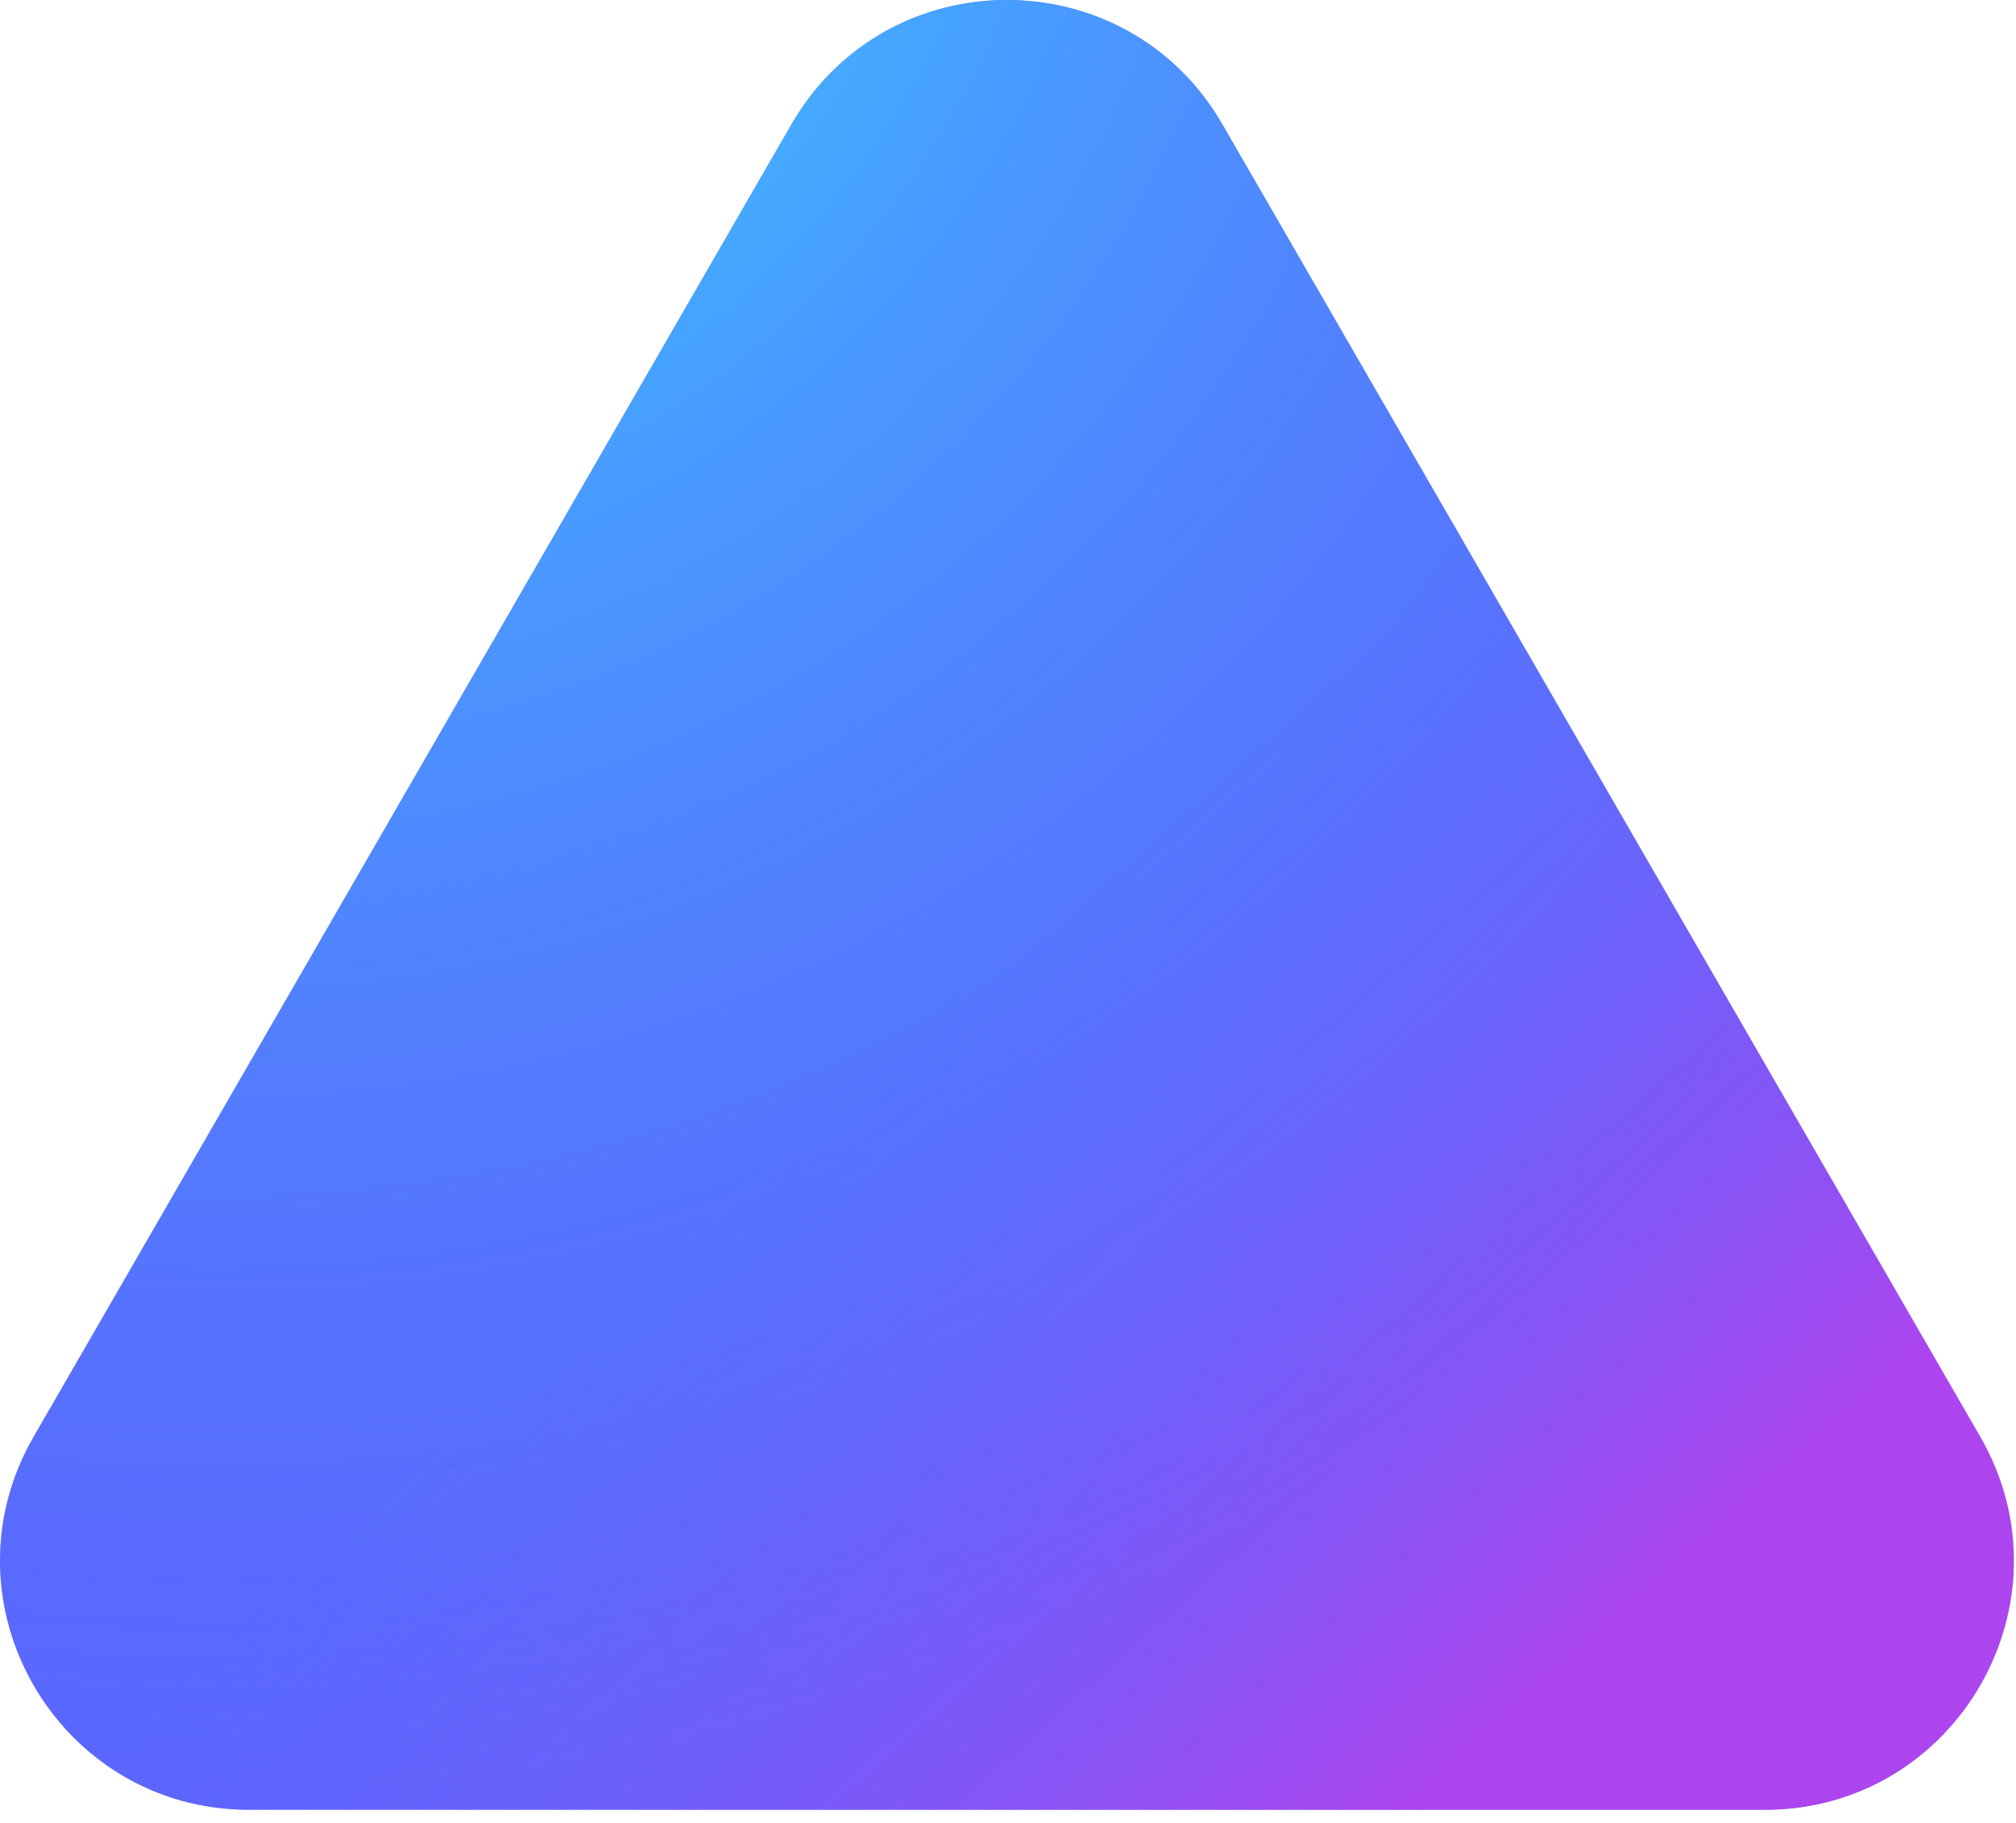
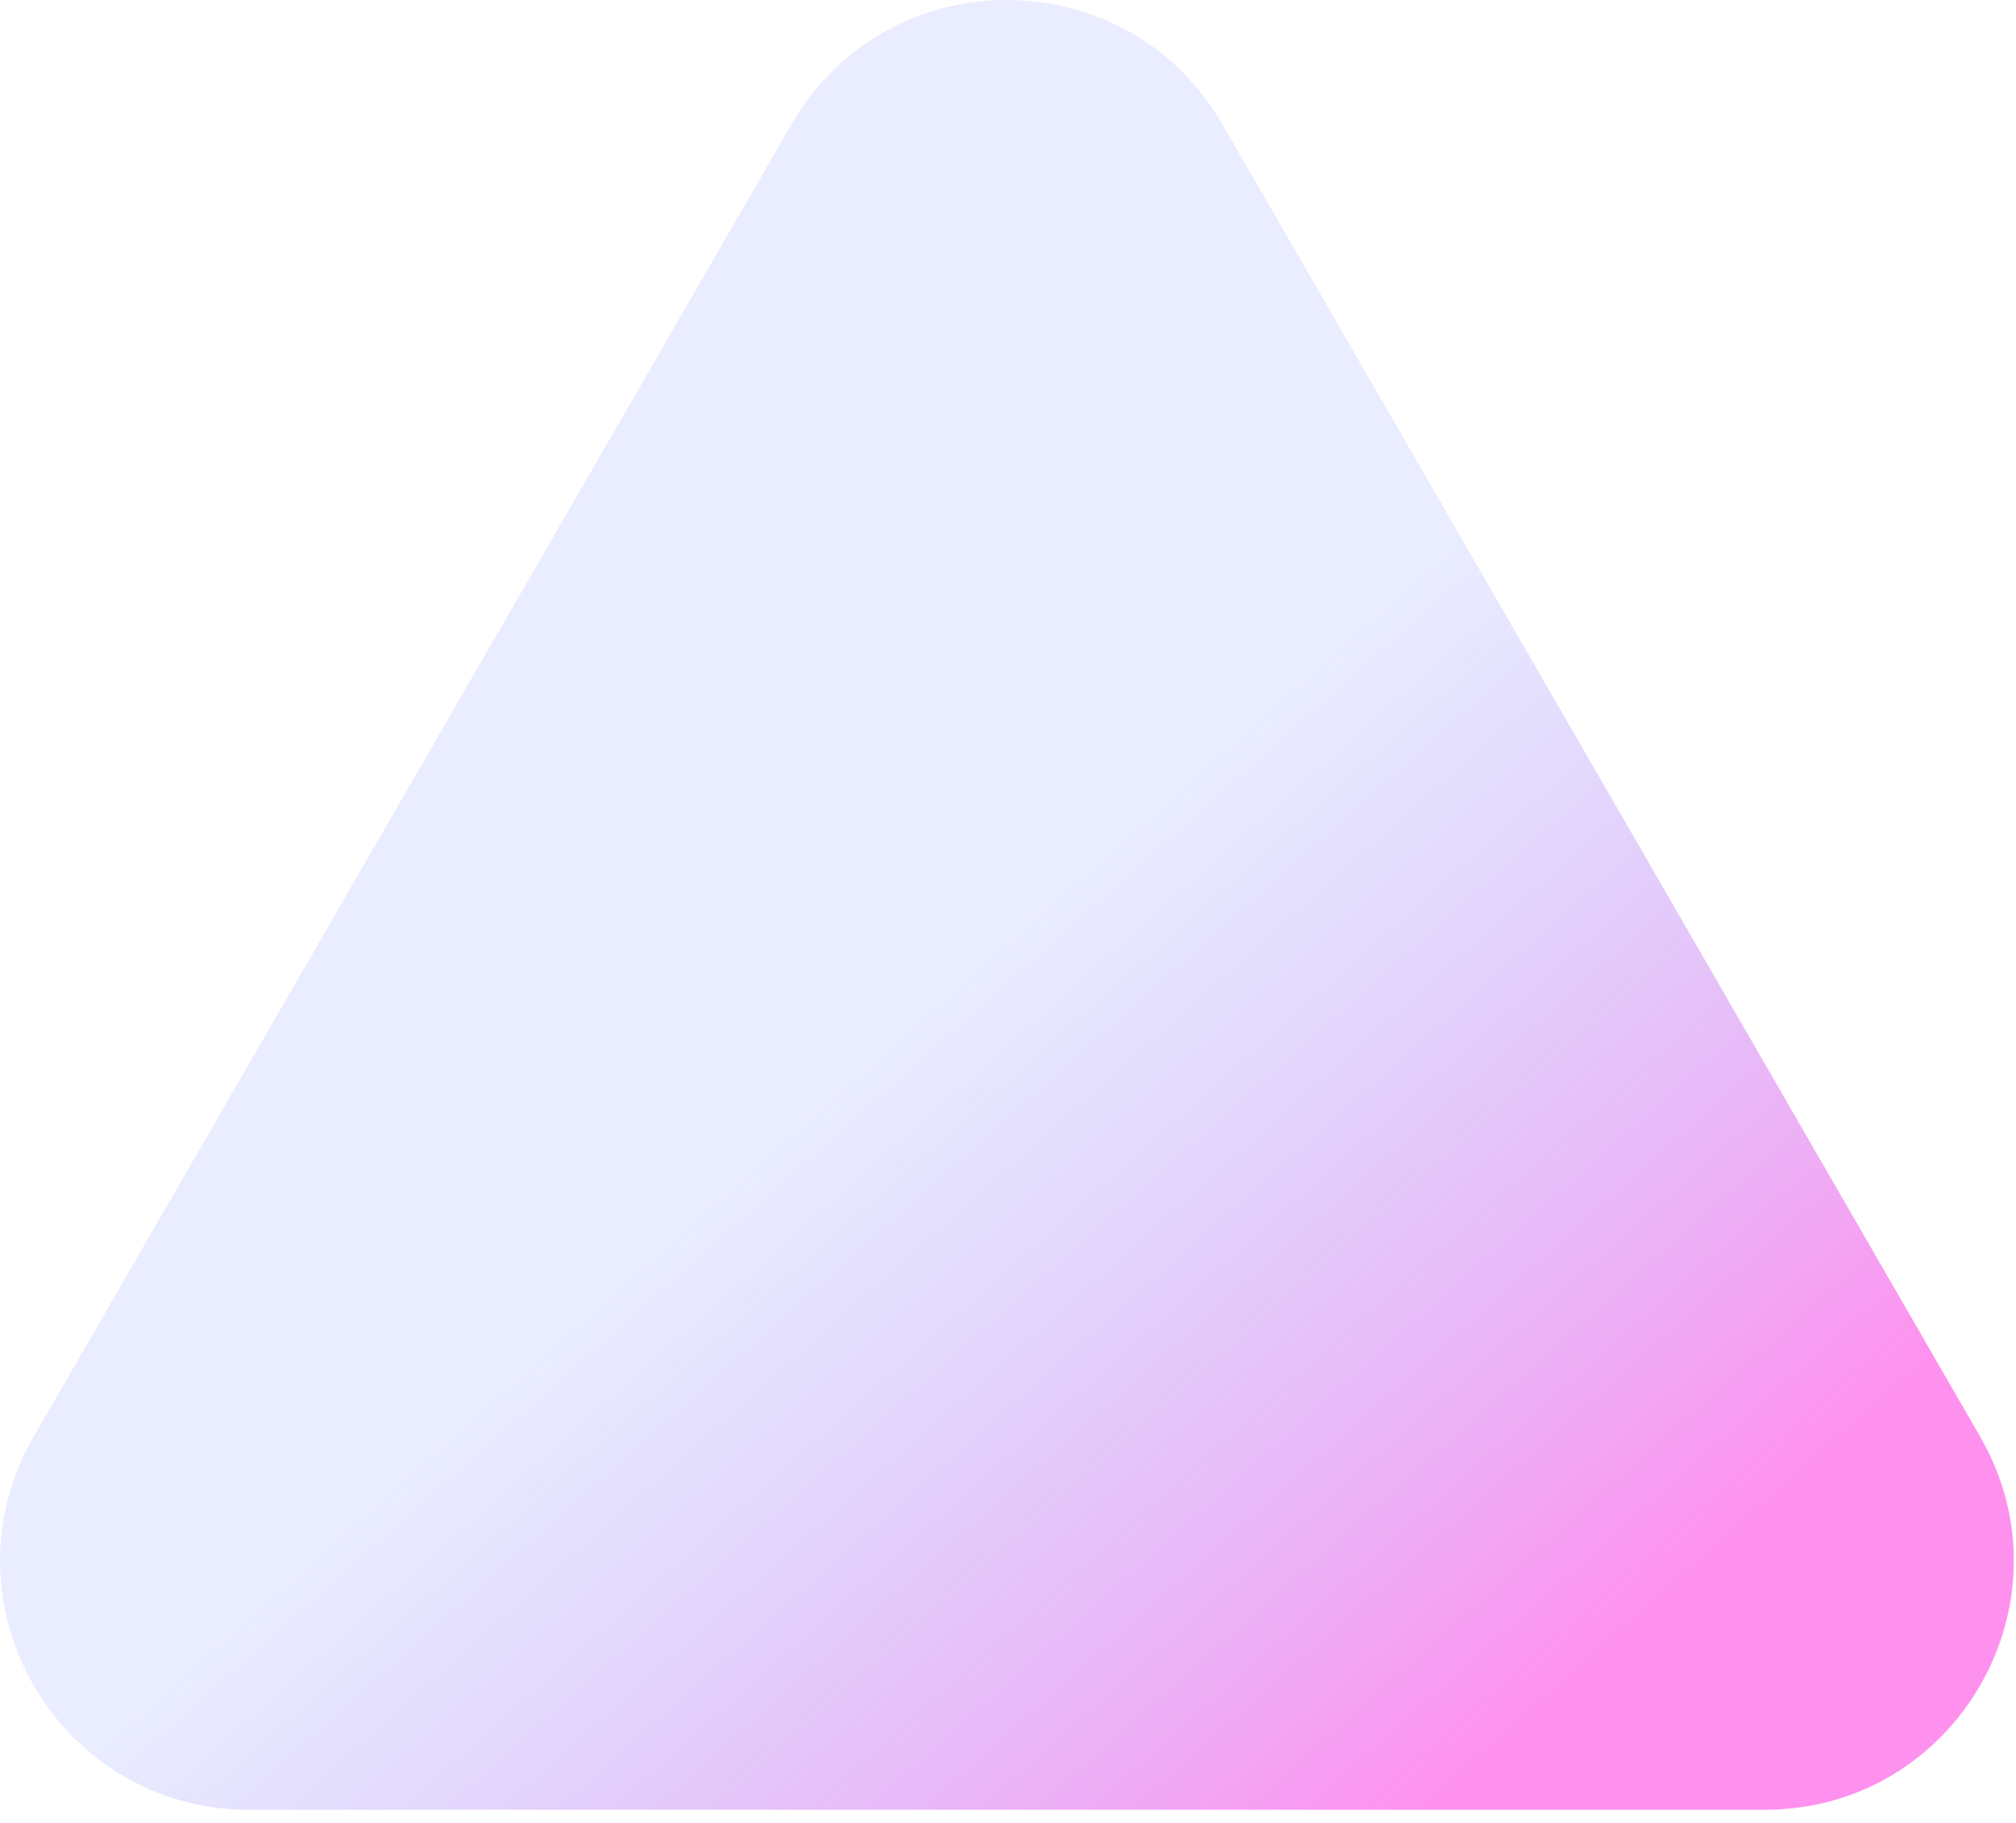
<svg xmlns="http://www.w3.org/2000/svg" width="94" height="85" viewBox="0 0 94 85" fill="none">
-   <path d="M36.903 5.801C41.368 -1.934 52.532 -1.934 56.997 5.801L92.328 66.996C96.794 74.731 91.212 84.398 82.281 84.398H11.619C2.688 84.398 -2.894 74.731 1.572 66.996L36.903 5.801Z" fill="#5B65FE" />
-   <path d="M36.903 5.801C41.368 -1.934 52.532 -1.934 56.997 5.801L92.328 66.996C96.794 74.731 91.212 84.398 82.281 84.398H11.619C2.688 84.398 -2.894 74.731 1.572 66.996L36.903 5.801Z" fill="url(#paint0_radial_2021_9)" fill-opacity="0.75" />
  <path d="M36.903 5.801C41.368 -1.934 52.532 -1.934 56.997 5.801L92.328 66.996C96.794 74.731 91.212 84.398 82.281 84.398H11.619C2.688 84.398 -2.894 74.731 1.572 66.996L36.903 5.801Z" fill="url(#paint1_linear_2021_9)" fill-opacity="0.5" />
  <defs>
    <radialGradient id="paint0_radial_2021_9" cx="0" cy="0" r="1" gradientUnits="userSpaceOnUse" gradientTransform="translate(11.86 -14.544) rotate(56.954) scale(125.322)">
      <stop offset="0.25" stop-color="#38D1FF" />
      <stop offset="0.774" stop-color="#576AFF" stop-opacity="0.25" />
    </radialGradient>
    <linearGradient id="paint1_linear_2021_9" x1="94.84" y1="86.532" x2="40.109" y2="24.959" gradientUnits="userSpaceOnUse">
      <stop offset="0.25" stop-color="#FF24DE" />
      <stop offset="0.774" stop-color="#576AFF" stop-opacity="0.25" />
    </linearGradient>
  </defs>
</svg>